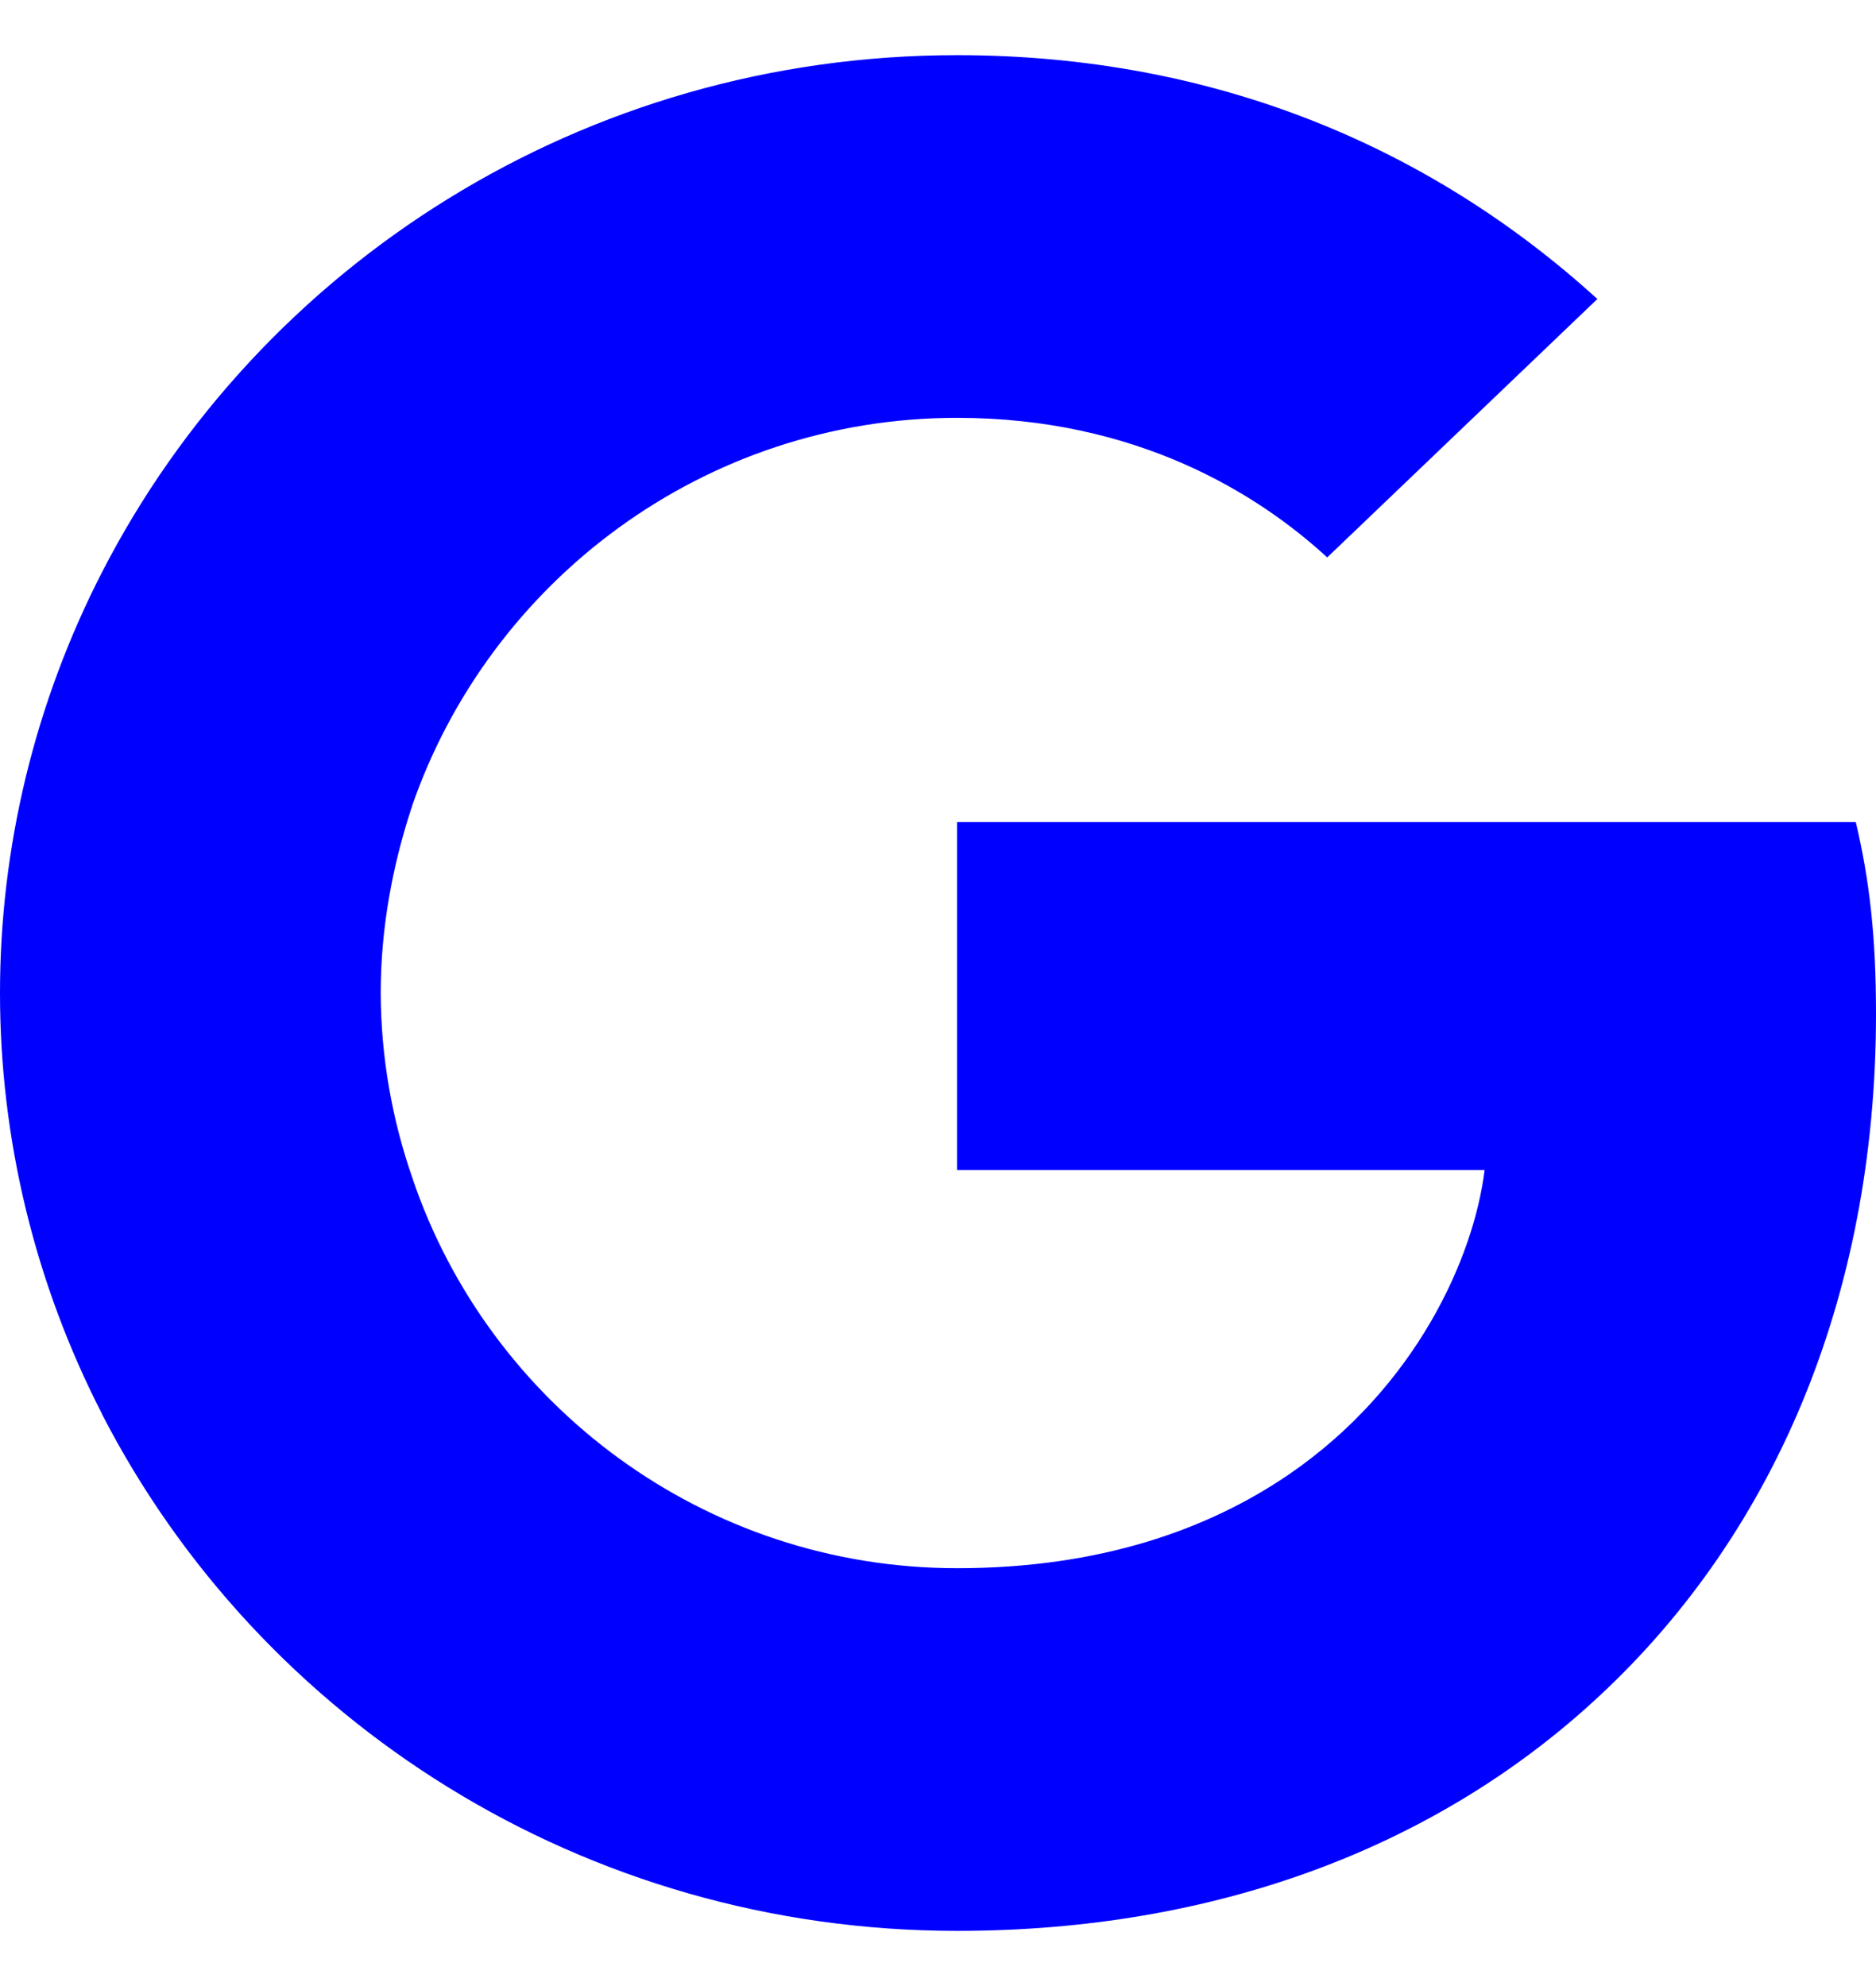
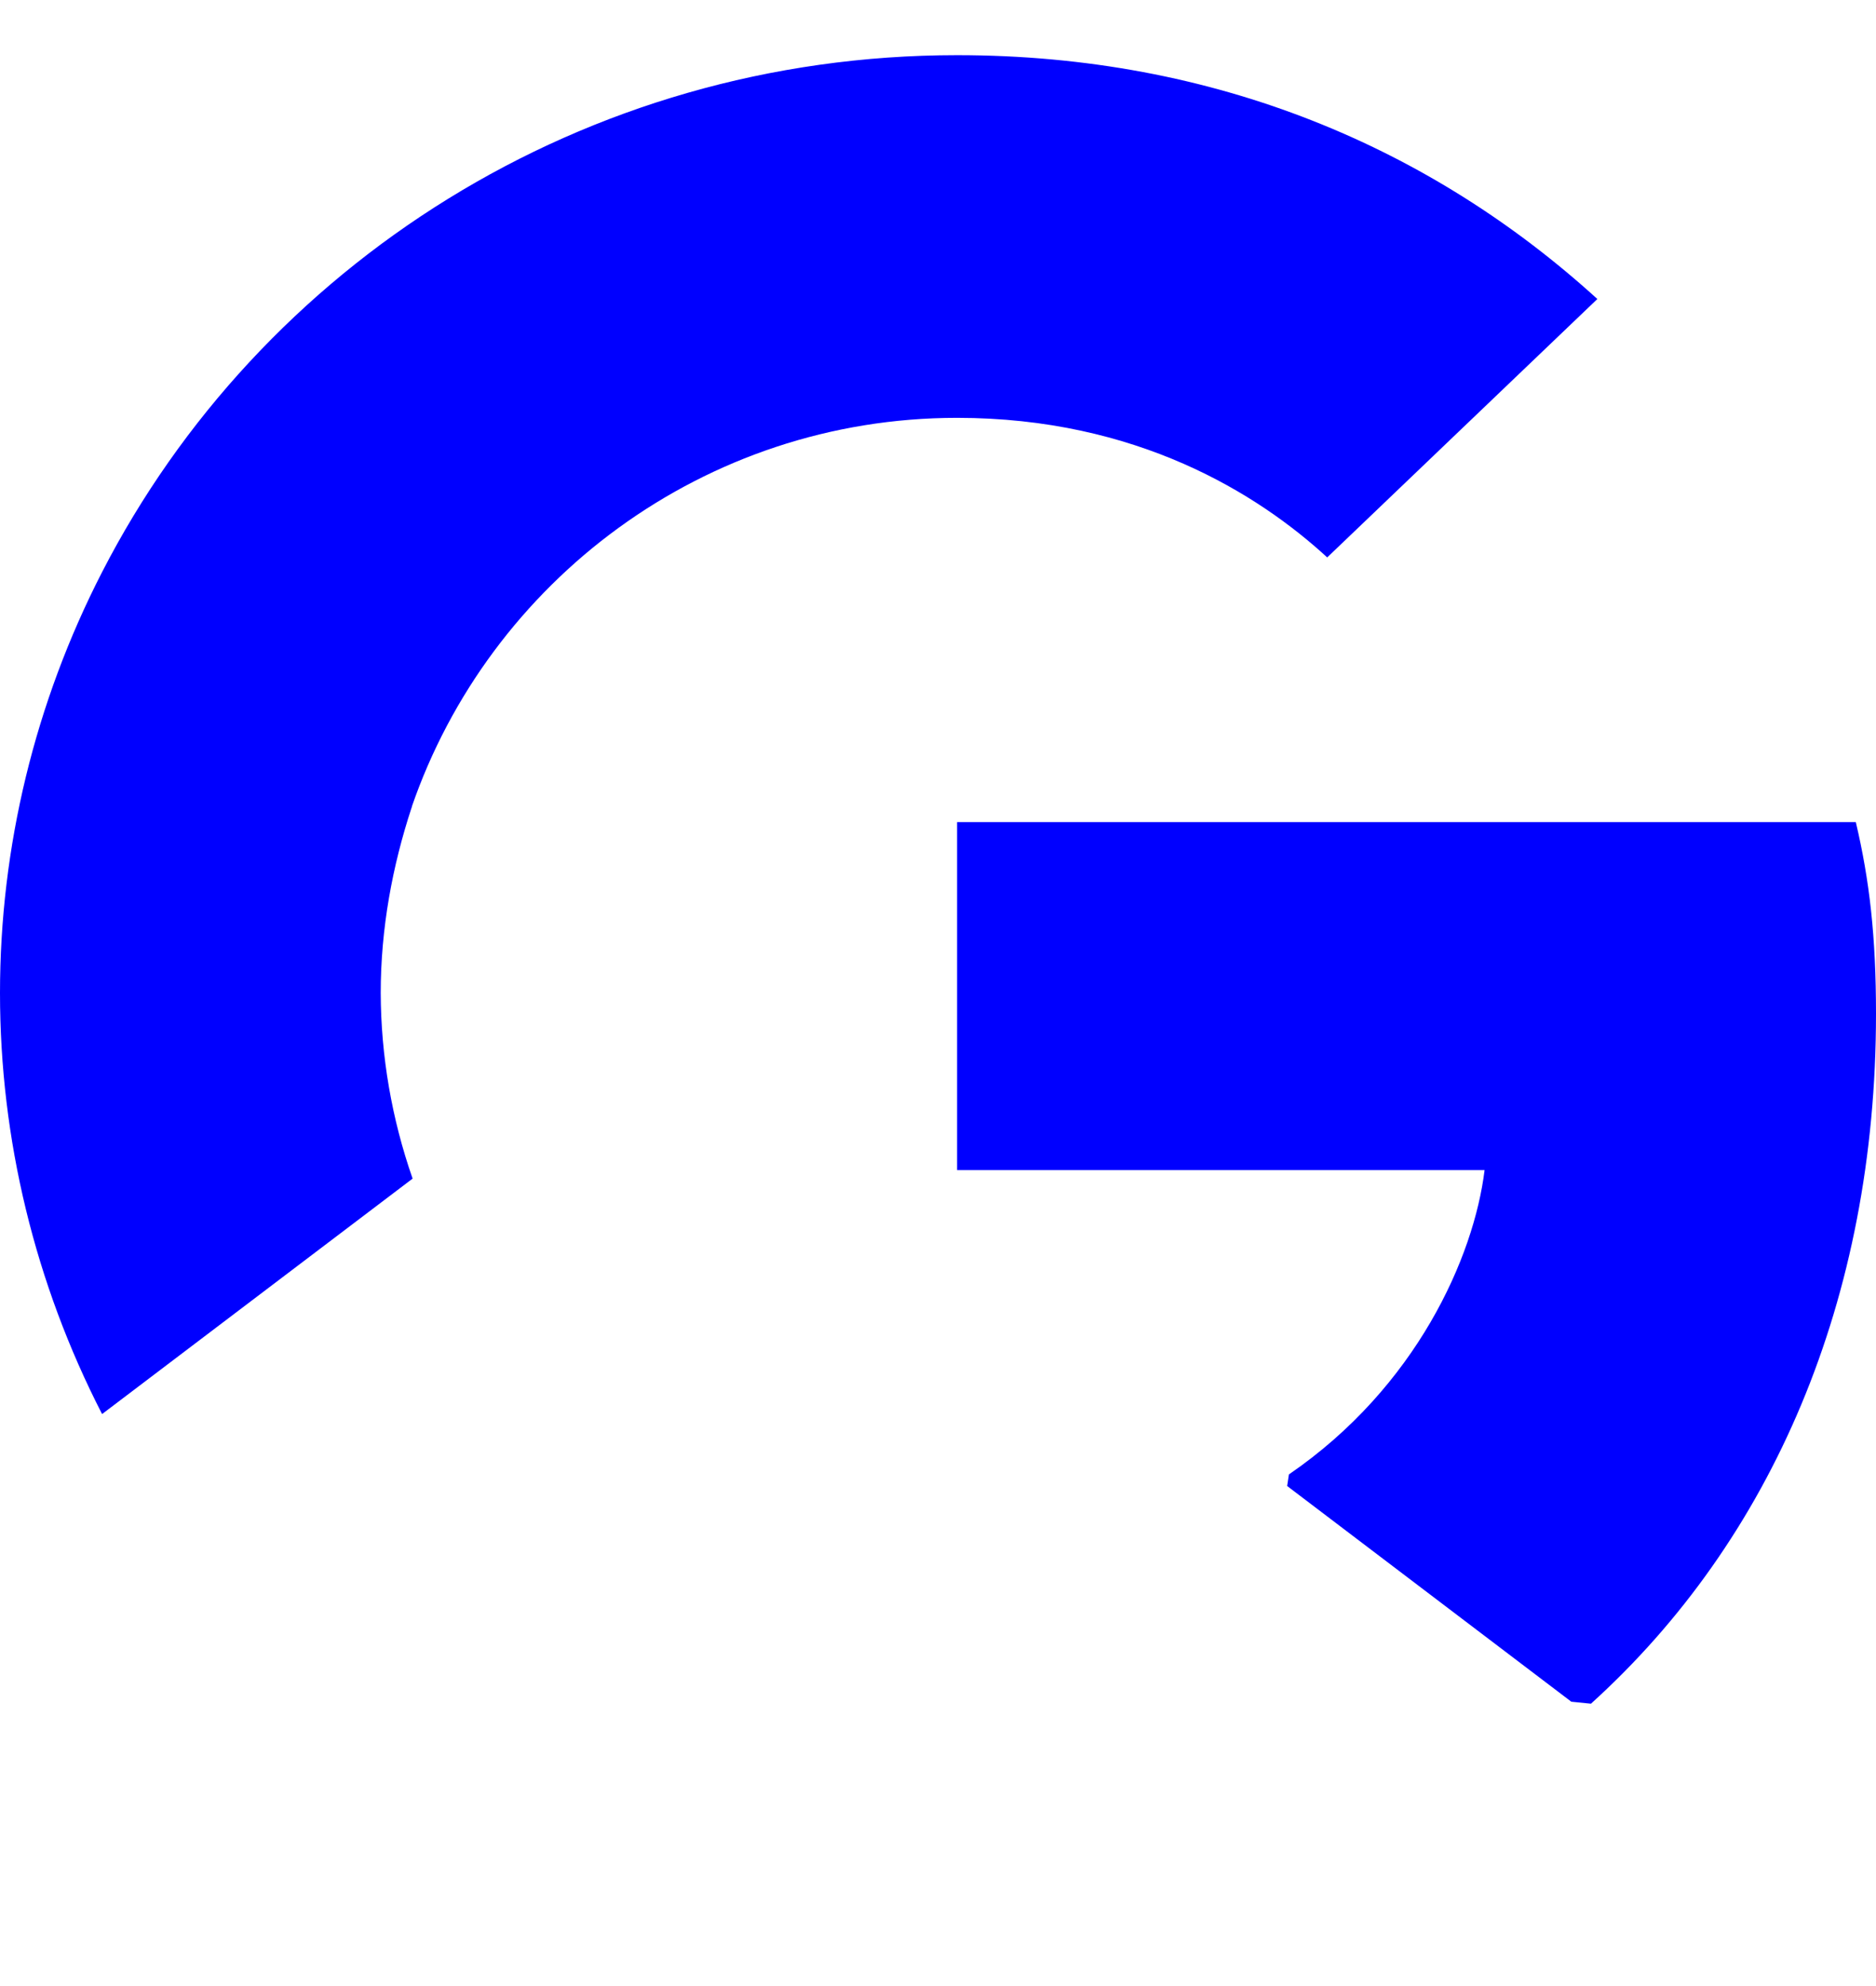
<svg xmlns="http://www.w3.org/2000/svg" width="17" height="18" viewBox="0 0 17 18" fill="none">
  <path d="M17 9.189C17 8.49 16.942 7.98 16.817 7.451H8.673V10.605H13.453C13.357 11.39 12.837 12.57 11.68 13.363L11.664 13.468L14.239 15.423L14.417 15.441C16.056 13.958 17 11.777 17 9.189Z" fill="#0000FF" />
-   <path d="M8.673 17.5C11.015 17.5 12.981 16.744 14.417 15.441L11.68 13.363C10.947 13.864 9.964 14.213 8.673 14.213C6.379 14.213 4.432 12.73 3.738 10.68L3.637 10.689L0.959 12.72L0.924 12.816C2.351 15.592 5.281 17.5 8.673 17.5Z" fill="#0000FF" />
  <path d="M3.739 10.682C3.55 10.14 3.452 9.573 3.45 9C3.45 8.415 3.556 7.848 3.73 7.319L3.725 7.206L1.014 5.143L0.925 5.185C0.317 6.368 0 7.675 0 9C0 10.325 0.317 11.632 0.925 12.816L3.739 10.682Z" fill="#0000FF" />
  <path d="M8.673 3.787C10.302 3.787 11.4 4.476 12.027 5.052L14.475 2.71C12.971 1.341 11.015 0.5 8.673 0.5C5.28 0.5 2.351 2.408 0.925 5.185L3.729 7.319C4.433 5.269 6.38 3.787 8.673 3.787Z" fill="#0000FF" />
</svg>